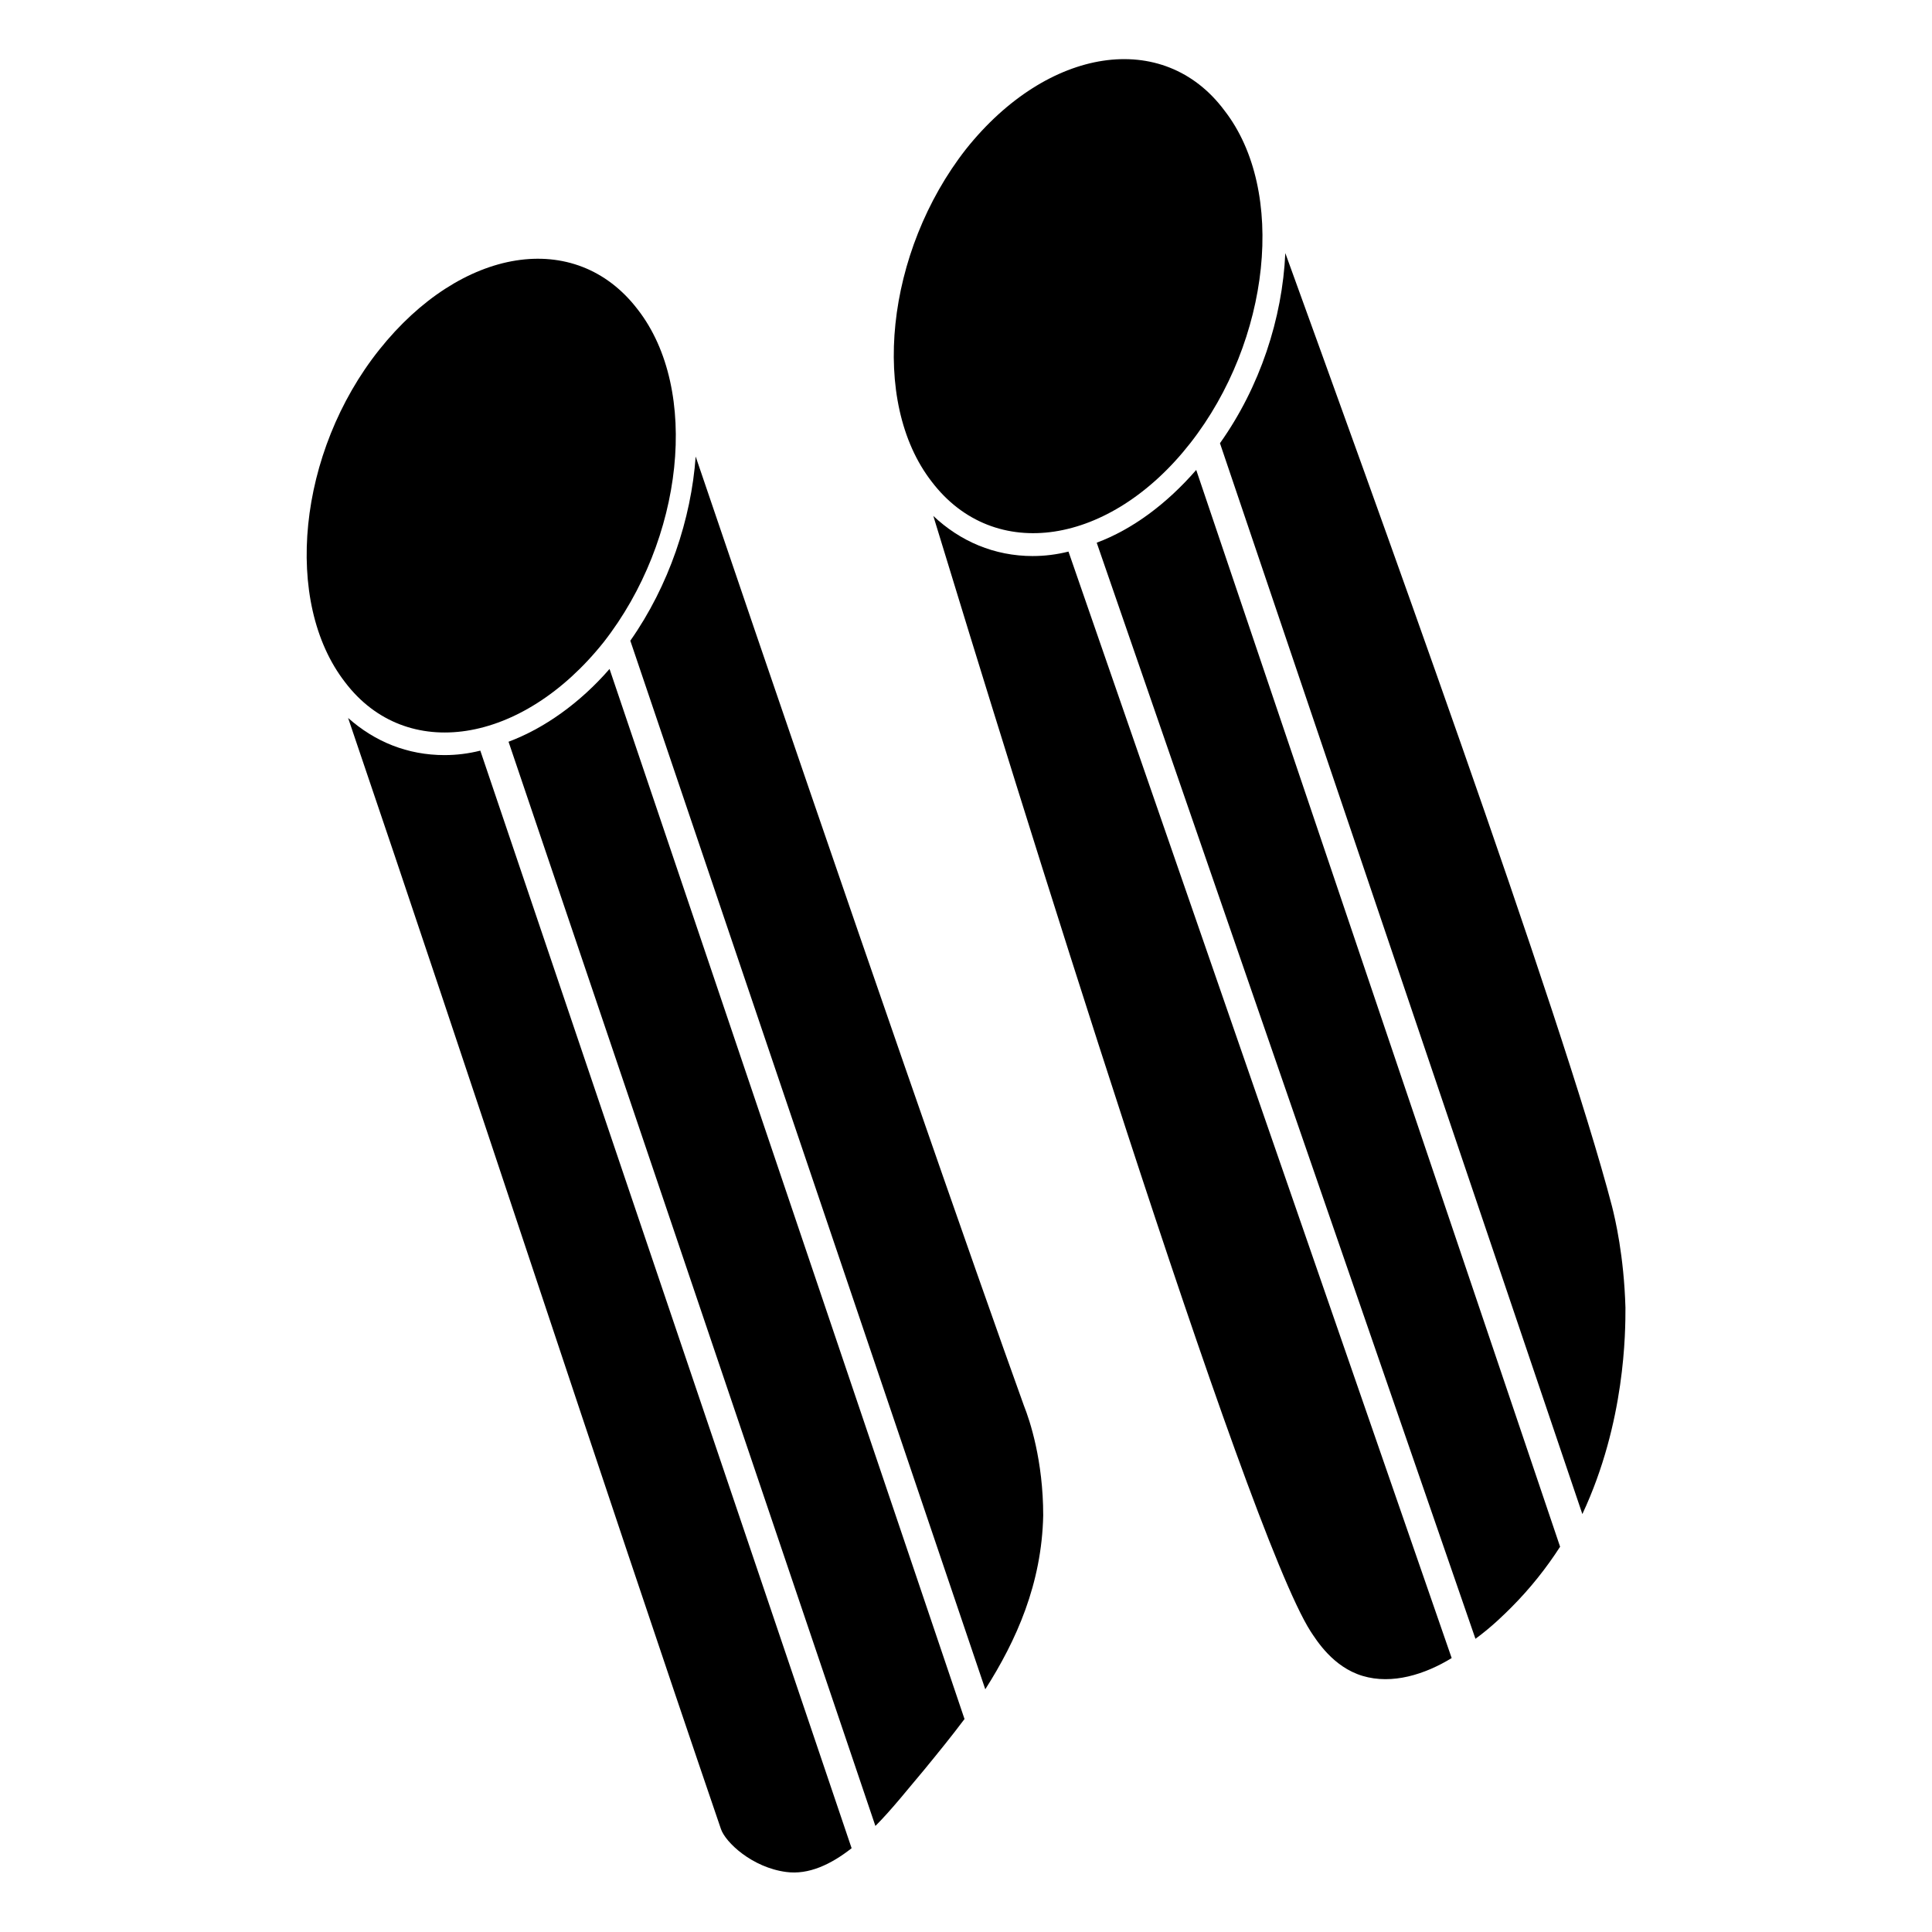
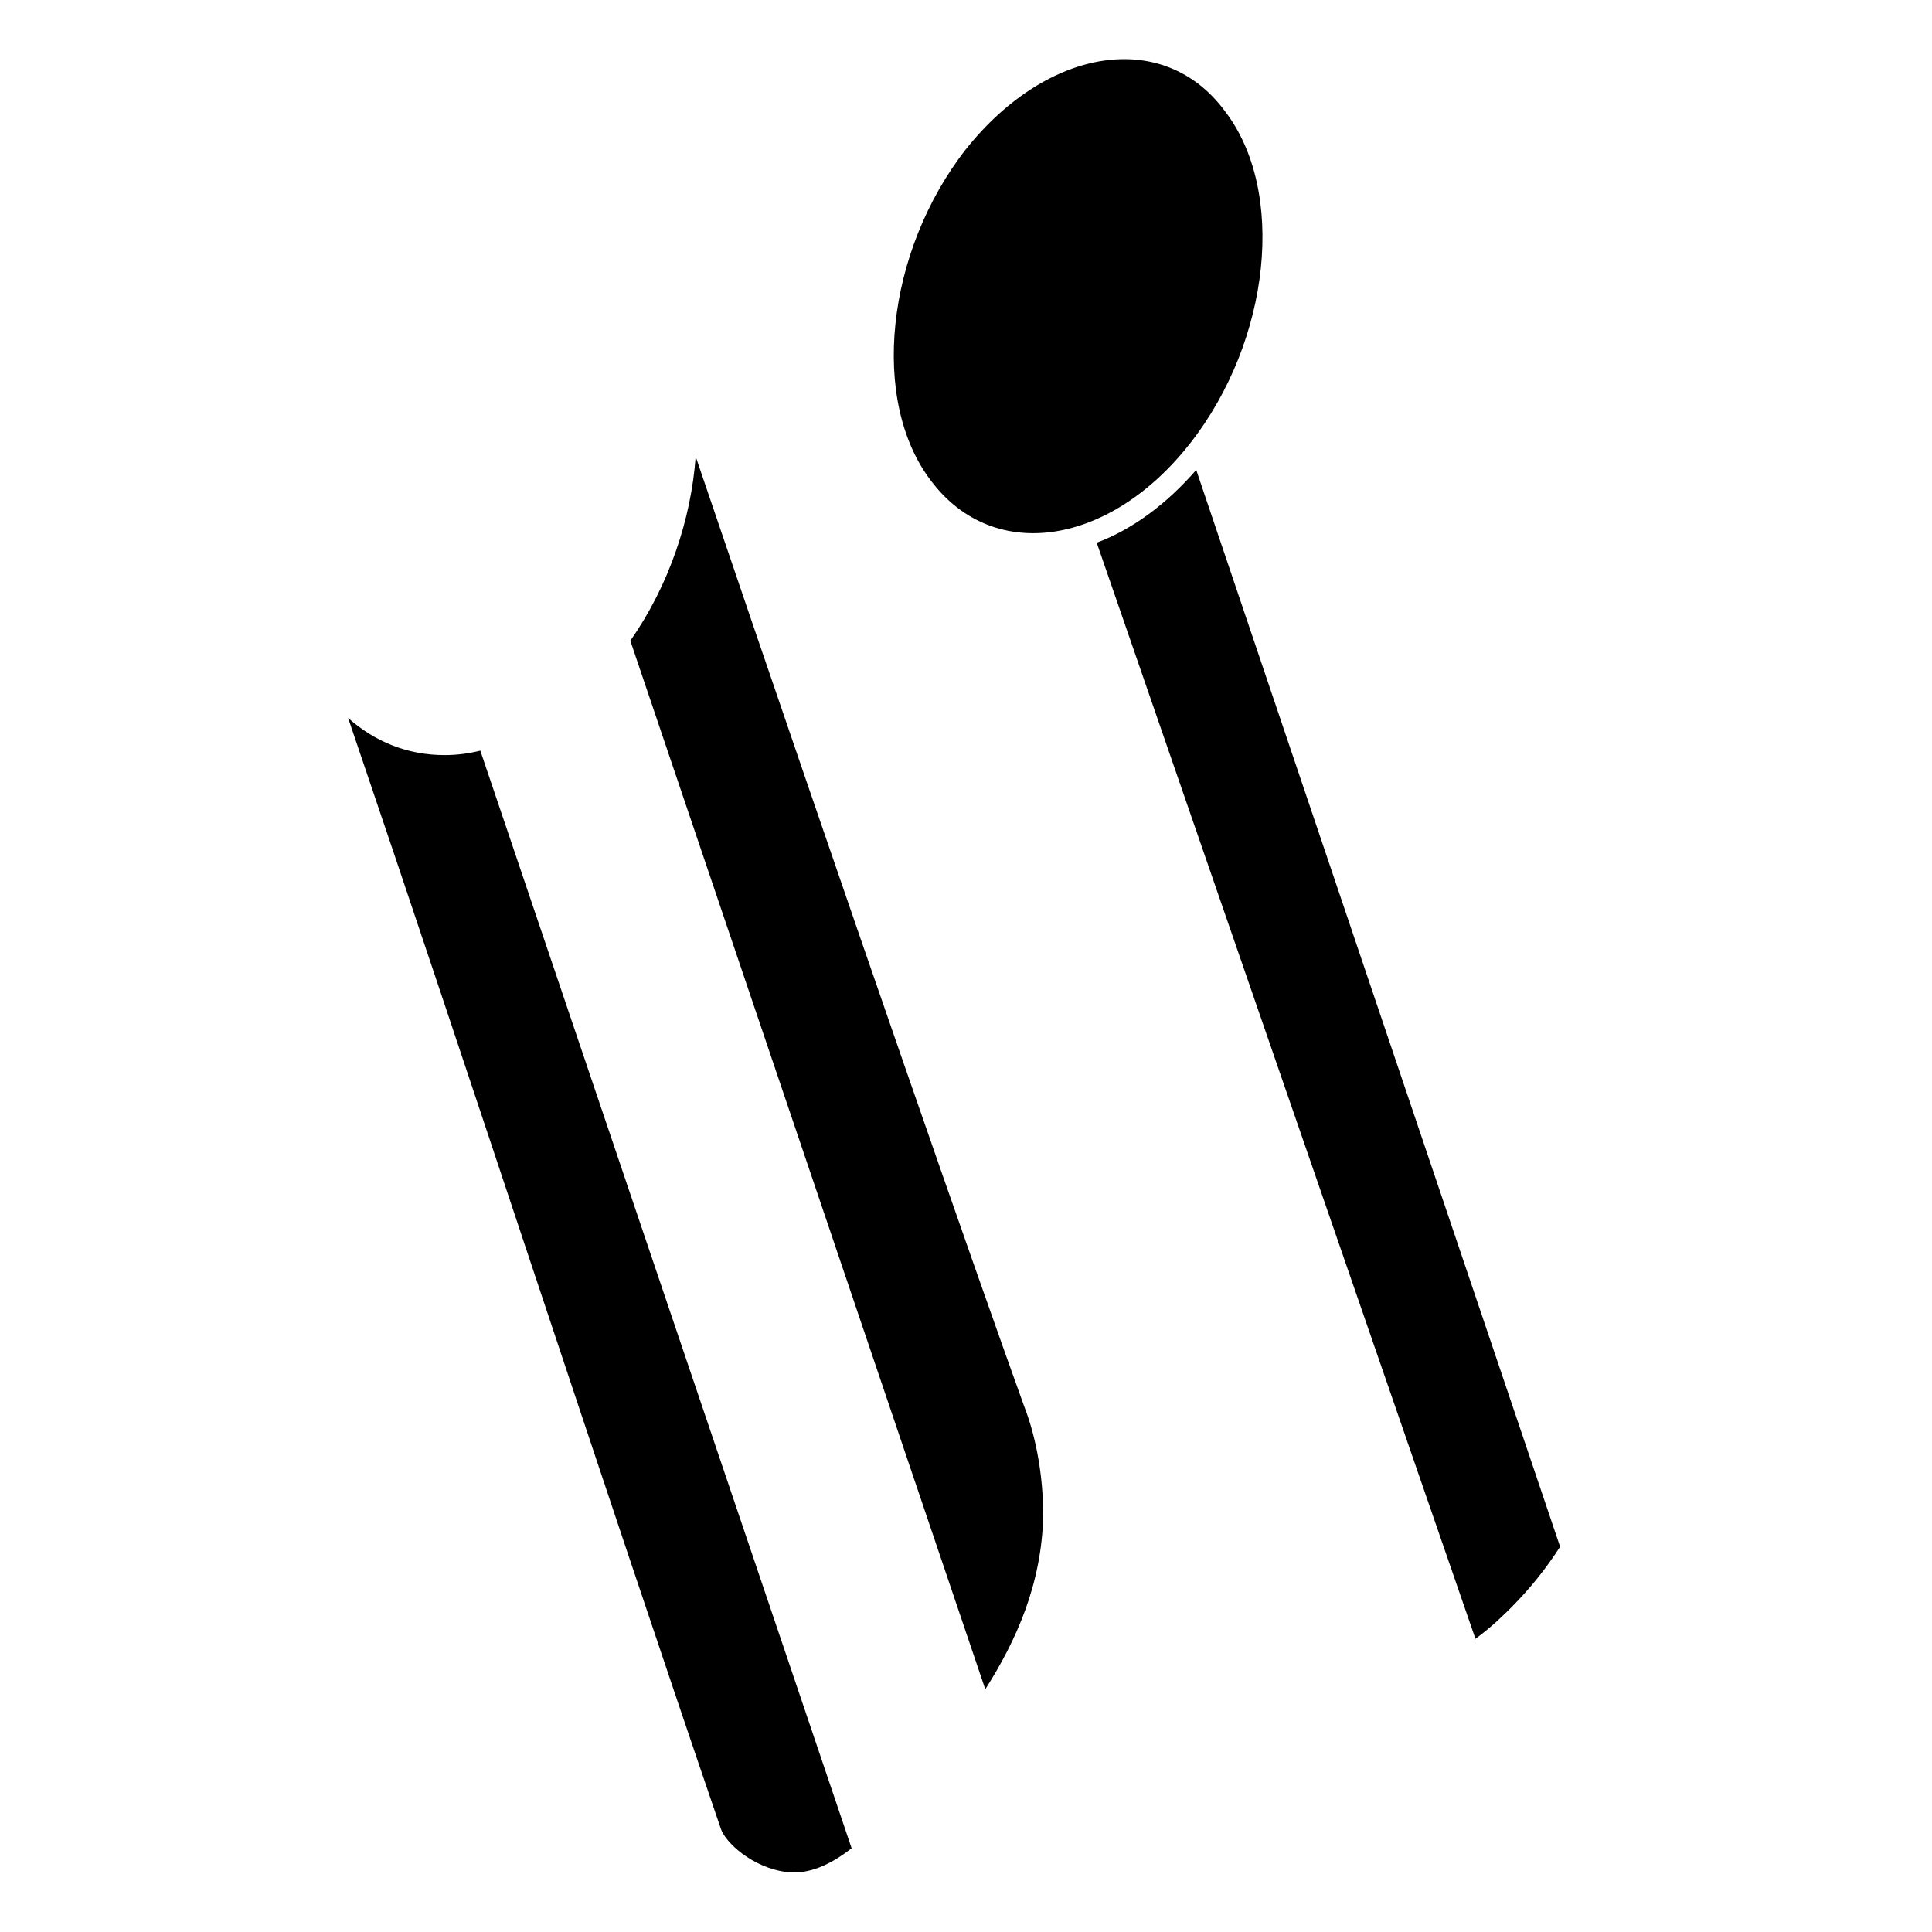
<svg xmlns="http://www.w3.org/2000/svg" fill="#000000" width="800px" height="800px" version="1.1" viewBox="144 144 512 512">
  <g>
-     <path d="m303.96 314.2c21.254-27.16 25.586-66.914 9.055-88.168-16.531-21.648-46.84-16.531-68.488 10.629-21.648 27.16-25.586 66.914-9.055 88.168 16.137 21.25 46.84 16.527 68.488-10.629z" />
    <path d="m459.43 261.45c21.254-27.16 25.586-66.914 9.055-88.168-16.141-21.645-46.84-16.922-68.488 10.238-21.254 27.16-25.586 66.914-9.055 88.168 16.531 21.645 47.234 16.922 68.488-10.238z" />
    <path d="m261.84 344.11c-9.84 0-18.5-3.543-25.586-9.84 33.062 97.219 65.73 197.59 98.793 294.41 1.18 3.543 8.266 10.234 17.32 11.414 5.902 0.789 11.809-1.969 17.32-6.297l-98.398-290.87c-3.152 0.789-6.301 1.18-9.449 1.18z" />
    <path d="m328.36 264.99c-1.18 16.531-7.086 34.242-17.32 48.805l94.07 277.88c8.266-12.988 14.957-27.945 15.352-46.051 0-14.562-3.543-25.191-5.117-29.125-12.199-33.848-43.688-123.98-86.984-251.51z" />
-     <path d="m278.77 340.57 97.219 287.33c4.328-4.328 8.66-9.84 12.988-14.957 3.543-4.328 7.086-8.66 10.629-13.383l-94.07-278.28c-7.871 9.055-17.32 15.746-26.766 19.289z" />
    <path d="m434.64 287.82 100.37 290.48c4.328-3.148 7.871-6.691 9.445-8.266 5.117-5.117 9.445-10.629 12.988-16.137l-96.43-285.36c-7.875 9.055-16.926 15.746-26.371 19.285z" />
-     <path d="m574.76 490.53c-0.395-13.777-2.754-23.617-3.543-26.766-12.988-49.988-64.945-192.86-86.594-252.69-0.789 17.32-6.691 35.426-17.32 50.383l96.039 283.79c11.418-24.402 11.418-48.414 11.418-54.711z" />
-     <path d="m417.71 291.36c-0.395 0-0.395 0 0 0-10.234 0-19.285-3.938-26.371-10.629 20.859 68.488 82.656 268.44 99.977 295.59 1.574 2.363 5.902 9.445 13.777 11.809 7.871 2.363 16.531-0.395 23.617-4.723l-101.55-293.23c-3.148 0.789-6.297 1.18-9.445 1.18z" />
  </g>
</svg>